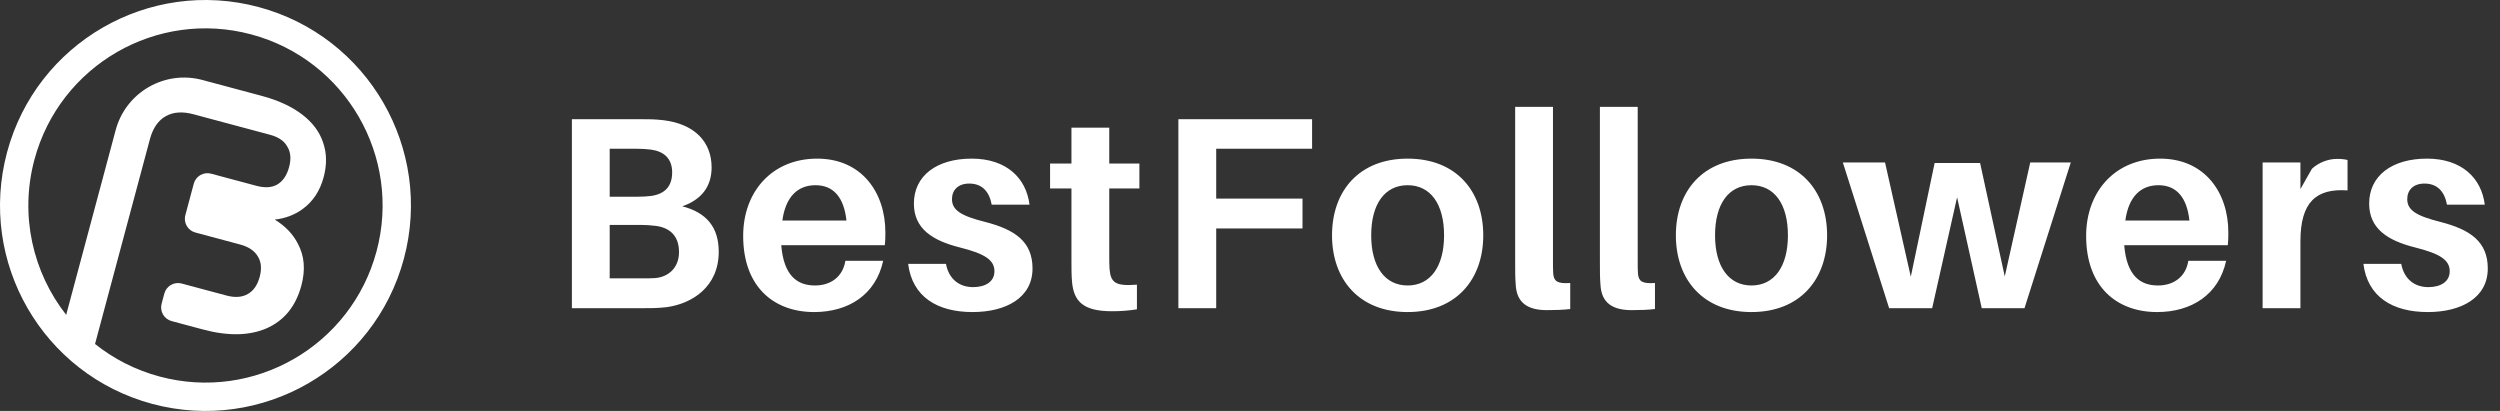
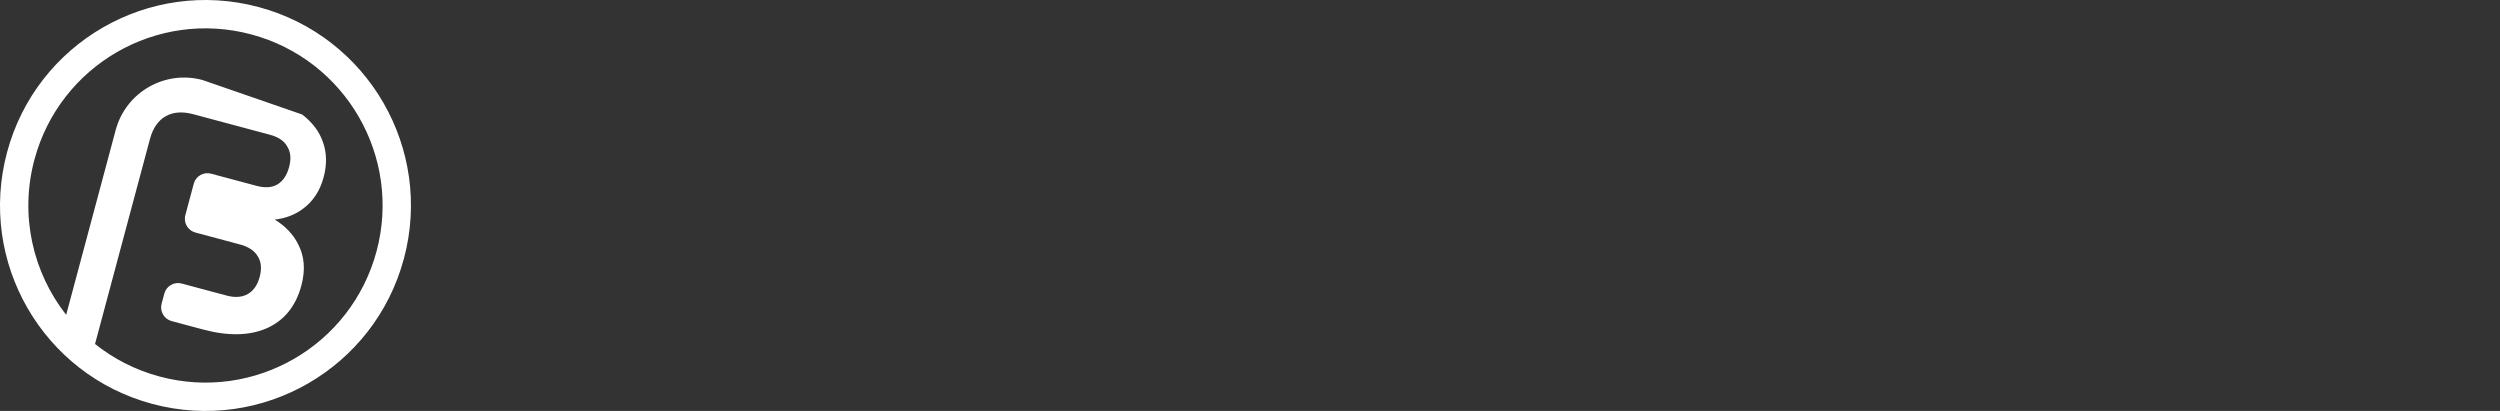
<svg xmlns="http://www.w3.org/2000/svg" width="219" height="36" viewBox="0 0 219 36" fill="none">
  <rect x="0" y="0" width="219" height="36" fill="#333333" stroke="none" />
-   <path d="M59.769 18.072C61.425 17.496 62.337 16.368 62.337 14.664C62.337 12.432 60.849 10.872 58.161 10.536C57.345 10.44 56.865 10.44 56.025 10.44H50.097V27H56.121C57.057 27 57.585 27 58.425 26.904C60.633 26.592 62.961 25.128 62.961 22.056C62.961 19.92 61.905 18.624 59.769 18.072ZM53.409 13.032H55.809C56.193 13.032 56.625 13.056 57.009 13.104C58.113 13.248 58.881 13.848 58.881 15.096C58.881 16.296 58.281 16.968 57.081 17.16C56.697 17.208 56.313 17.232 55.905 17.232H53.409V13.032ZM57.393 24.36C57.081 24.384 56.673 24.384 56.289 24.384H53.409V19.704H56.169C56.553 19.704 56.937 19.728 57.345 19.776C58.545 19.896 59.481 20.544 59.481 22.08C59.481 23.472 58.545 24.264 57.393 24.36ZM77.558 20.352C77.558 16.872 75.494 13.896 71.582 13.896C67.67 13.896 65.102 16.752 65.102 20.664C65.102 25.152 67.814 27.336 71.318 27.336C74.318 27.336 76.718 25.824 77.366 22.848H74.054C73.838 24.216 72.806 25.008 71.39 25.008C69.854 25.008 68.654 24.168 68.438 21.48H77.51C77.558 21.048 77.558 20.664 77.558 20.352ZM71.438 16.224C73.022 16.224 73.934 17.304 74.15 19.32H68.534C68.822 17.208 69.902 16.224 71.438 16.224ZM85.121 13.896C82.073 13.896 80.057 15.384 80.057 17.832C80.057 20.04 81.689 21.072 84.065 21.672C86.273 22.224 87.113 22.776 87.113 23.76C87.113 24.696 86.297 25.152 85.241 25.152C84.089 25.152 83.129 24.504 82.865 23.112H79.553C79.913 25.992 82.097 27.336 85.193 27.336C88.121 27.336 90.449 26.088 90.449 23.52C90.449 21.168 88.913 20.112 86.297 19.44C84.185 18.912 83.393 18.408 83.393 17.448C83.393 16.656 83.921 16.08 84.905 16.08C86.009 16.08 86.657 16.752 86.873 17.928H90.185C89.897 15.6 88.169 13.896 85.121 13.896ZM97.171 16.512H99.811V14.328H97.171V11.184H93.859V14.328H91.987V16.512H93.859V22.8C93.859 23.52 93.859 24.072 93.907 24.648C94.051 26.448 94.939 27.264 97.411 27.264C98.155 27.264 98.851 27.216 99.595 27.096V24.936C97.747 25.08 97.291 24.792 97.195 23.544C97.171 23.208 97.171 22.848 97.171 22.416V16.512ZM106.539 13.032H114.939V10.44H103.227V27H106.539V20.016H114.099V17.4H106.539V13.032ZM123.309 13.896C119.061 13.896 116.685 16.728 116.685 20.616C116.685 24.48 119.061 27.336 123.309 27.336C127.557 27.336 129.933 24.48 129.933 20.616C129.933 16.728 127.557 13.896 123.309 13.896ZM123.309 25.008C121.317 25.008 120.117 23.352 120.117 20.616C120.117 17.856 121.317 16.224 123.309 16.224C125.301 16.224 126.501 17.856 126.501 20.616C126.501 23.352 125.301 25.008 123.309 25.008ZM136.04 9.36H132.728V22.896C132.728 23.736 132.728 24.336 132.776 24.912C132.848 26.568 133.88 27.168 135.512 27.168C136.256 27.168 136.904 27.144 137.552 27.072V24.792C136.424 24.864 136.136 24.648 136.064 24C136.04 23.664 136.04 23.328 136.04 22.824V9.36ZM143.463 9.36H140.151V22.896C140.151 23.736 140.151 24.336 140.199 24.912C140.271 26.568 141.303 27.168 142.935 27.168C143.679 27.168 144.327 27.144 144.975 27.072V24.792C143.847 24.864 143.559 24.648 143.487 24C143.463 23.664 143.463 23.328 143.463 22.824V9.36ZM153.43 13.896C149.182 13.896 146.806 16.728 146.806 20.616C146.806 24.48 149.182 27.336 153.43 27.336C157.678 27.336 160.054 24.48 160.054 20.616C160.054 16.728 157.678 13.896 153.43 13.896ZM153.43 25.008C151.438 25.008 150.238 23.352 150.238 20.616C150.238 17.856 151.438 16.224 153.43 16.224C155.422 16.224 156.622 17.856 156.622 20.616C156.622 23.352 155.422 25.008 153.43 25.008ZM181.401 14.232H177.849L175.617 24.216L173.457 14.28H169.473L167.385 24.24L165.129 14.232H161.433L165.489 27H169.257L171.441 17.28L173.601 27H177.345L181.401 14.232ZM195.202 20.352C195.202 16.872 193.138 13.896 189.226 13.896C185.314 13.896 182.746 16.752 182.746 20.664C182.746 25.152 185.458 27.336 188.962 27.336C191.962 27.336 194.362 25.824 195.01 22.848H191.698C191.482 24.216 190.45 25.008 189.034 25.008C187.498 25.008 186.298 24.168 186.082 21.48H195.154C195.202 21.048 195.202 20.664 195.202 20.352ZM189.082 16.224C190.666 16.224 191.578 17.304 191.794 19.32H186.178C186.466 17.208 187.546 16.224 189.082 16.224ZM204.709 13.92C203.989 13.92 203.149 14.208 202.525 14.784L201.517 16.56V14.232H198.205V27H201.517V21.144C201.517 17.712 202.885 16.488 205.645 16.68V14.016C205.357 13.944 205.093 13.92 204.709 13.92ZM212.602 13.896C209.554 13.896 207.538 15.384 207.538 17.832C207.538 20.04 209.17 21.072 211.546 21.672C213.754 22.224 214.594 22.776 214.594 23.76C214.594 24.696 213.778 25.152 212.722 25.152C211.57 25.152 210.61 24.504 210.346 23.112H207.034C207.394 25.992 209.578 27.336 212.674 27.336C215.602 27.336 217.93 26.088 217.93 23.52C217.93 21.168 216.394 20.112 213.778 19.44C211.666 18.912 210.874 18.408 210.874 17.448C210.874 16.656 211.402 16.08 212.386 16.08C213.49 16.08 214.138 16.752 214.354 17.928H217.666C217.378 15.6 215.65 13.896 212.602 13.896Z" fill="white" />
-   <path fill-rule="evenodd" clip-rule="evenodd" d="M13.342 35.382C22.942 37.955 32.81 32.258 35.382 22.658C37.955 13.058 32.258 3.19 22.658 0.618C13.058 -1.955 3.19 3.742 0.618 13.342C-1.955 22.942 3.742 32.81 13.342 35.382ZM32.985 22.015C30.767 30.291 22.261 35.202 13.985 32.985C11.854 32.414 9.946 31.426 8.325 30.132L13.132 12.193C13.389 11.233 13.847 10.564 14.506 10.186C15.164 9.808 15.977 9.749 16.943 10.008L23.655 11.806C24.398 12.005 24.902 12.352 25.168 12.845C25.466 13.321 25.519 13.915 25.327 14.63C25.129 15.368 24.779 15.882 24.278 16.169C23.807 16.439 23.2 16.475 22.457 16.276L18.494 15.214C17.832 15.036 17.152 15.429 16.974 16.091L16.236 18.848C16.058 19.51 16.451 20.191 17.113 20.368L21.039 21.42C21.782 21.619 22.299 21.969 22.59 22.469C22.887 22.945 22.94 23.539 22.749 24.253C22.557 24.968 22.211 25.468 21.709 25.756C21.207 26.044 20.584 26.088 19.841 25.889L15.916 24.837C15.254 24.66 14.573 25.053 14.396 25.715L14.157 26.607C13.979 27.269 14.372 27.949 15.034 28.127L17.779 28.862C19.985 29.453 21.851 29.416 23.377 28.751C24.908 28.066 25.916 26.818 26.401 25.007C26.768 23.639 26.668 22.424 26.102 21.364C25.675 20.516 24.997 19.806 24.069 19.236C24.978 19.135 25.781 18.834 26.478 18.335C27.402 17.674 28.026 16.736 28.352 15.522C28.646 14.424 28.628 13.407 28.298 12.472C27.988 11.542 27.377 10.727 26.465 10.028C25.553 9.33 24.372 8.786 22.921 8.397L17.733 7.007C14.423 6.12 11.02 8.085 10.133 11.395L5.797 27.58C2.89 23.871 1.702 18.887 3.015 13.985C5.233 5.709 13.739 0.798 22.015 3.015C30.291 5.233 35.202 13.739 32.985 22.015Z" fill="white" />
+   <path fill-rule="evenodd" clip-rule="evenodd" d="M13.342 35.382C22.942 37.955 32.81 32.258 35.382 22.658C37.955 13.058 32.258 3.19 22.658 0.618C13.058 -1.955 3.19 3.742 0.618 13.342C-1.955 22.942 3.742 32.81 13.342 35.382ZM32.985 22.015C30.767 30.291 22.261 35.202 13.985 32.985C11.854 32.414 9.946 31.426 8.325 30.132L13.132 12.193C13.389 11.233 13.847 10.564 14.506 10.186C15.164 9.808 15.977 9.749 16.943 10.008L23.655 11.806C24.398 12.005 24.902 12.352 25.168 12.845C25.466 13.321 25.519 13.915 25.327 14.63C25.129 15.368 24.779 15.882 24.278 16.169C23.807 16.439 23.2 16.475 22.457 16.276L18.494 15.214C17.832 15.036 17.152 15.429 16.974 16.091L16.236 18.848C16.058 19.51 16.451 20.191 17.113 20.368L21.039 21.42C21.782 21.619 22.299 21.969 22.59 22.469C22.887 22.945 22.94 23.539 22.749 24.253C22.557 24.968 22.211 25.468 21.709 25.756C21.207 26.044 20.584 26.088 19.841 25.889L15.916 24.837C15.254 24.66 14.573 25.053 14.396 25.715L14.157 26.607C13.979 27.269 14.372 27.949 15.034 28.127L17.779 28.862C19.985 29.453 21.851 29.416 23.377 28.751C24.908 28.066 25.916 26.818 26.401 25.007C26.768 23.639 26.668 22.424 26.102 21.364C25.675 20.516 24.997 19.806 24.069 19.236C24.978 19.135 25.781 18.834 26.478 18.335C27.402 17.674 28.026 16.736 28.352 15.522C28.646 14.424 28.628 13.407 28.298 12.472C27.988 11.542 27.377 10.727 26.465 10.028L17.733 7.007C14.423 6.12 11.02 8.085 10.133 11.395L5.797 27.58C2.89 23.871 1.702 18.887 3.015 13.985C5.233 5.709 13.739 0.798 22.015 3.015C30.291 5.233 35.202 13.739 32.985 22.015Z" fill="white" />
</svg>